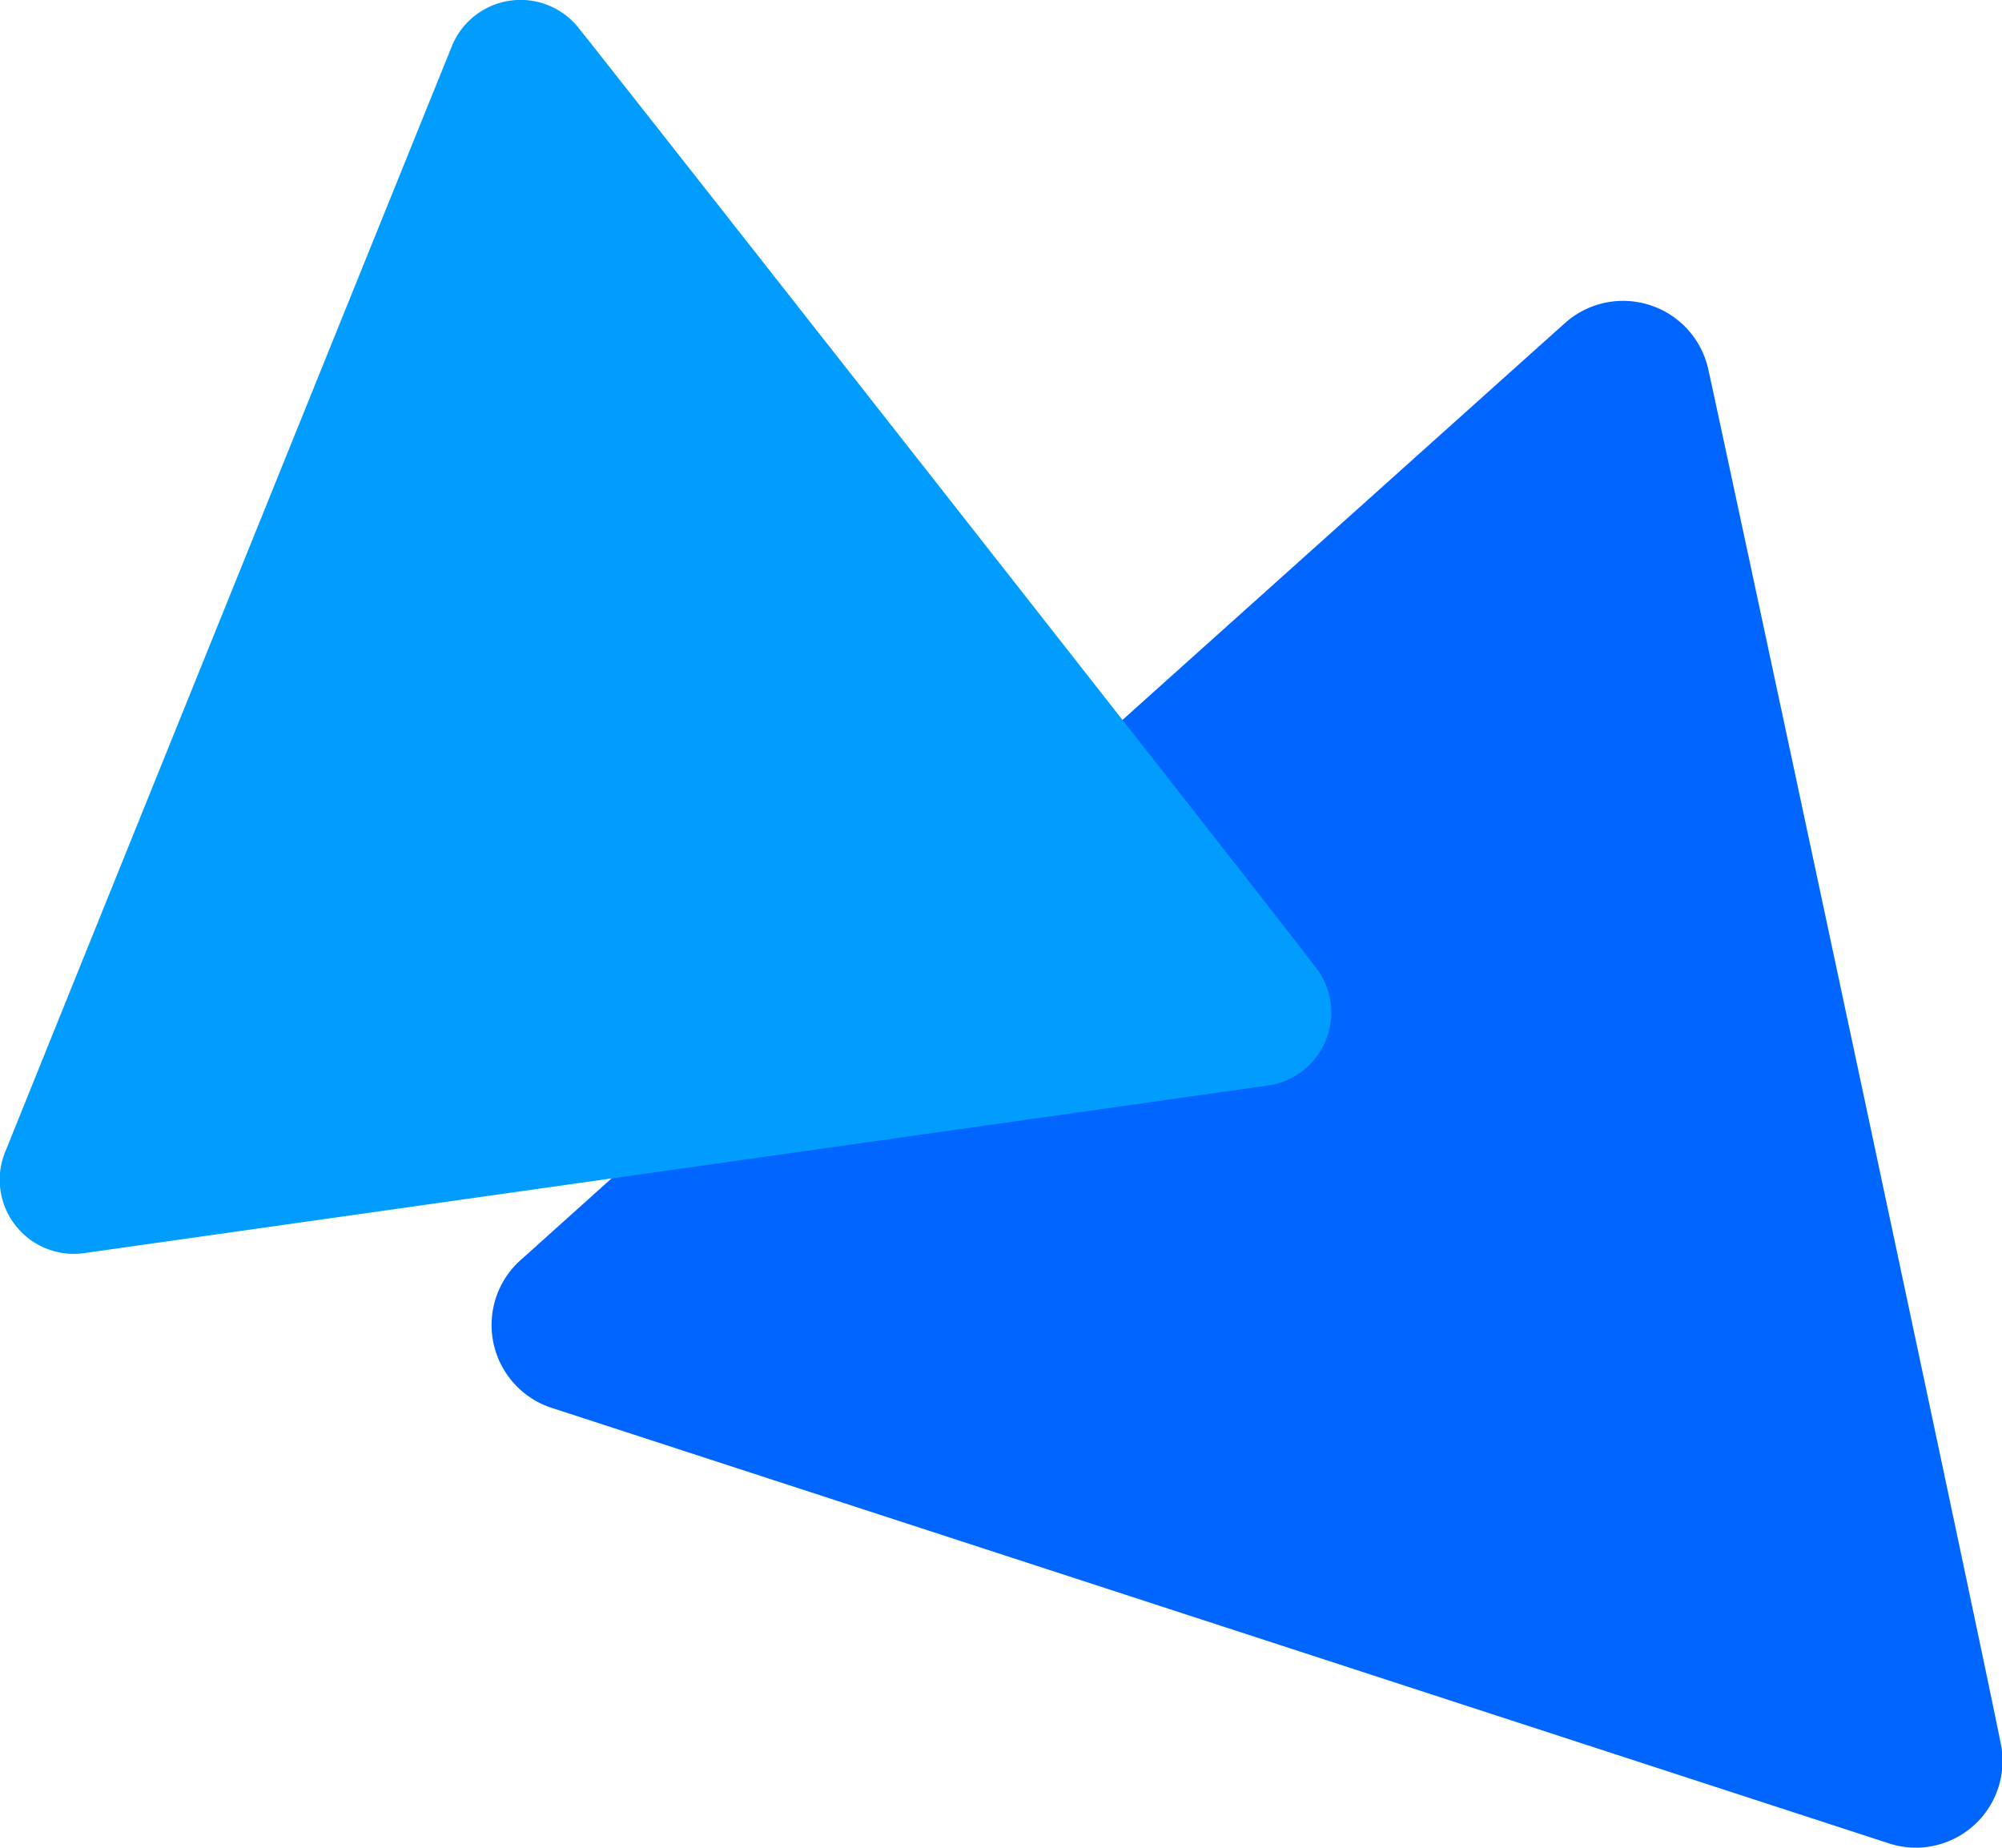
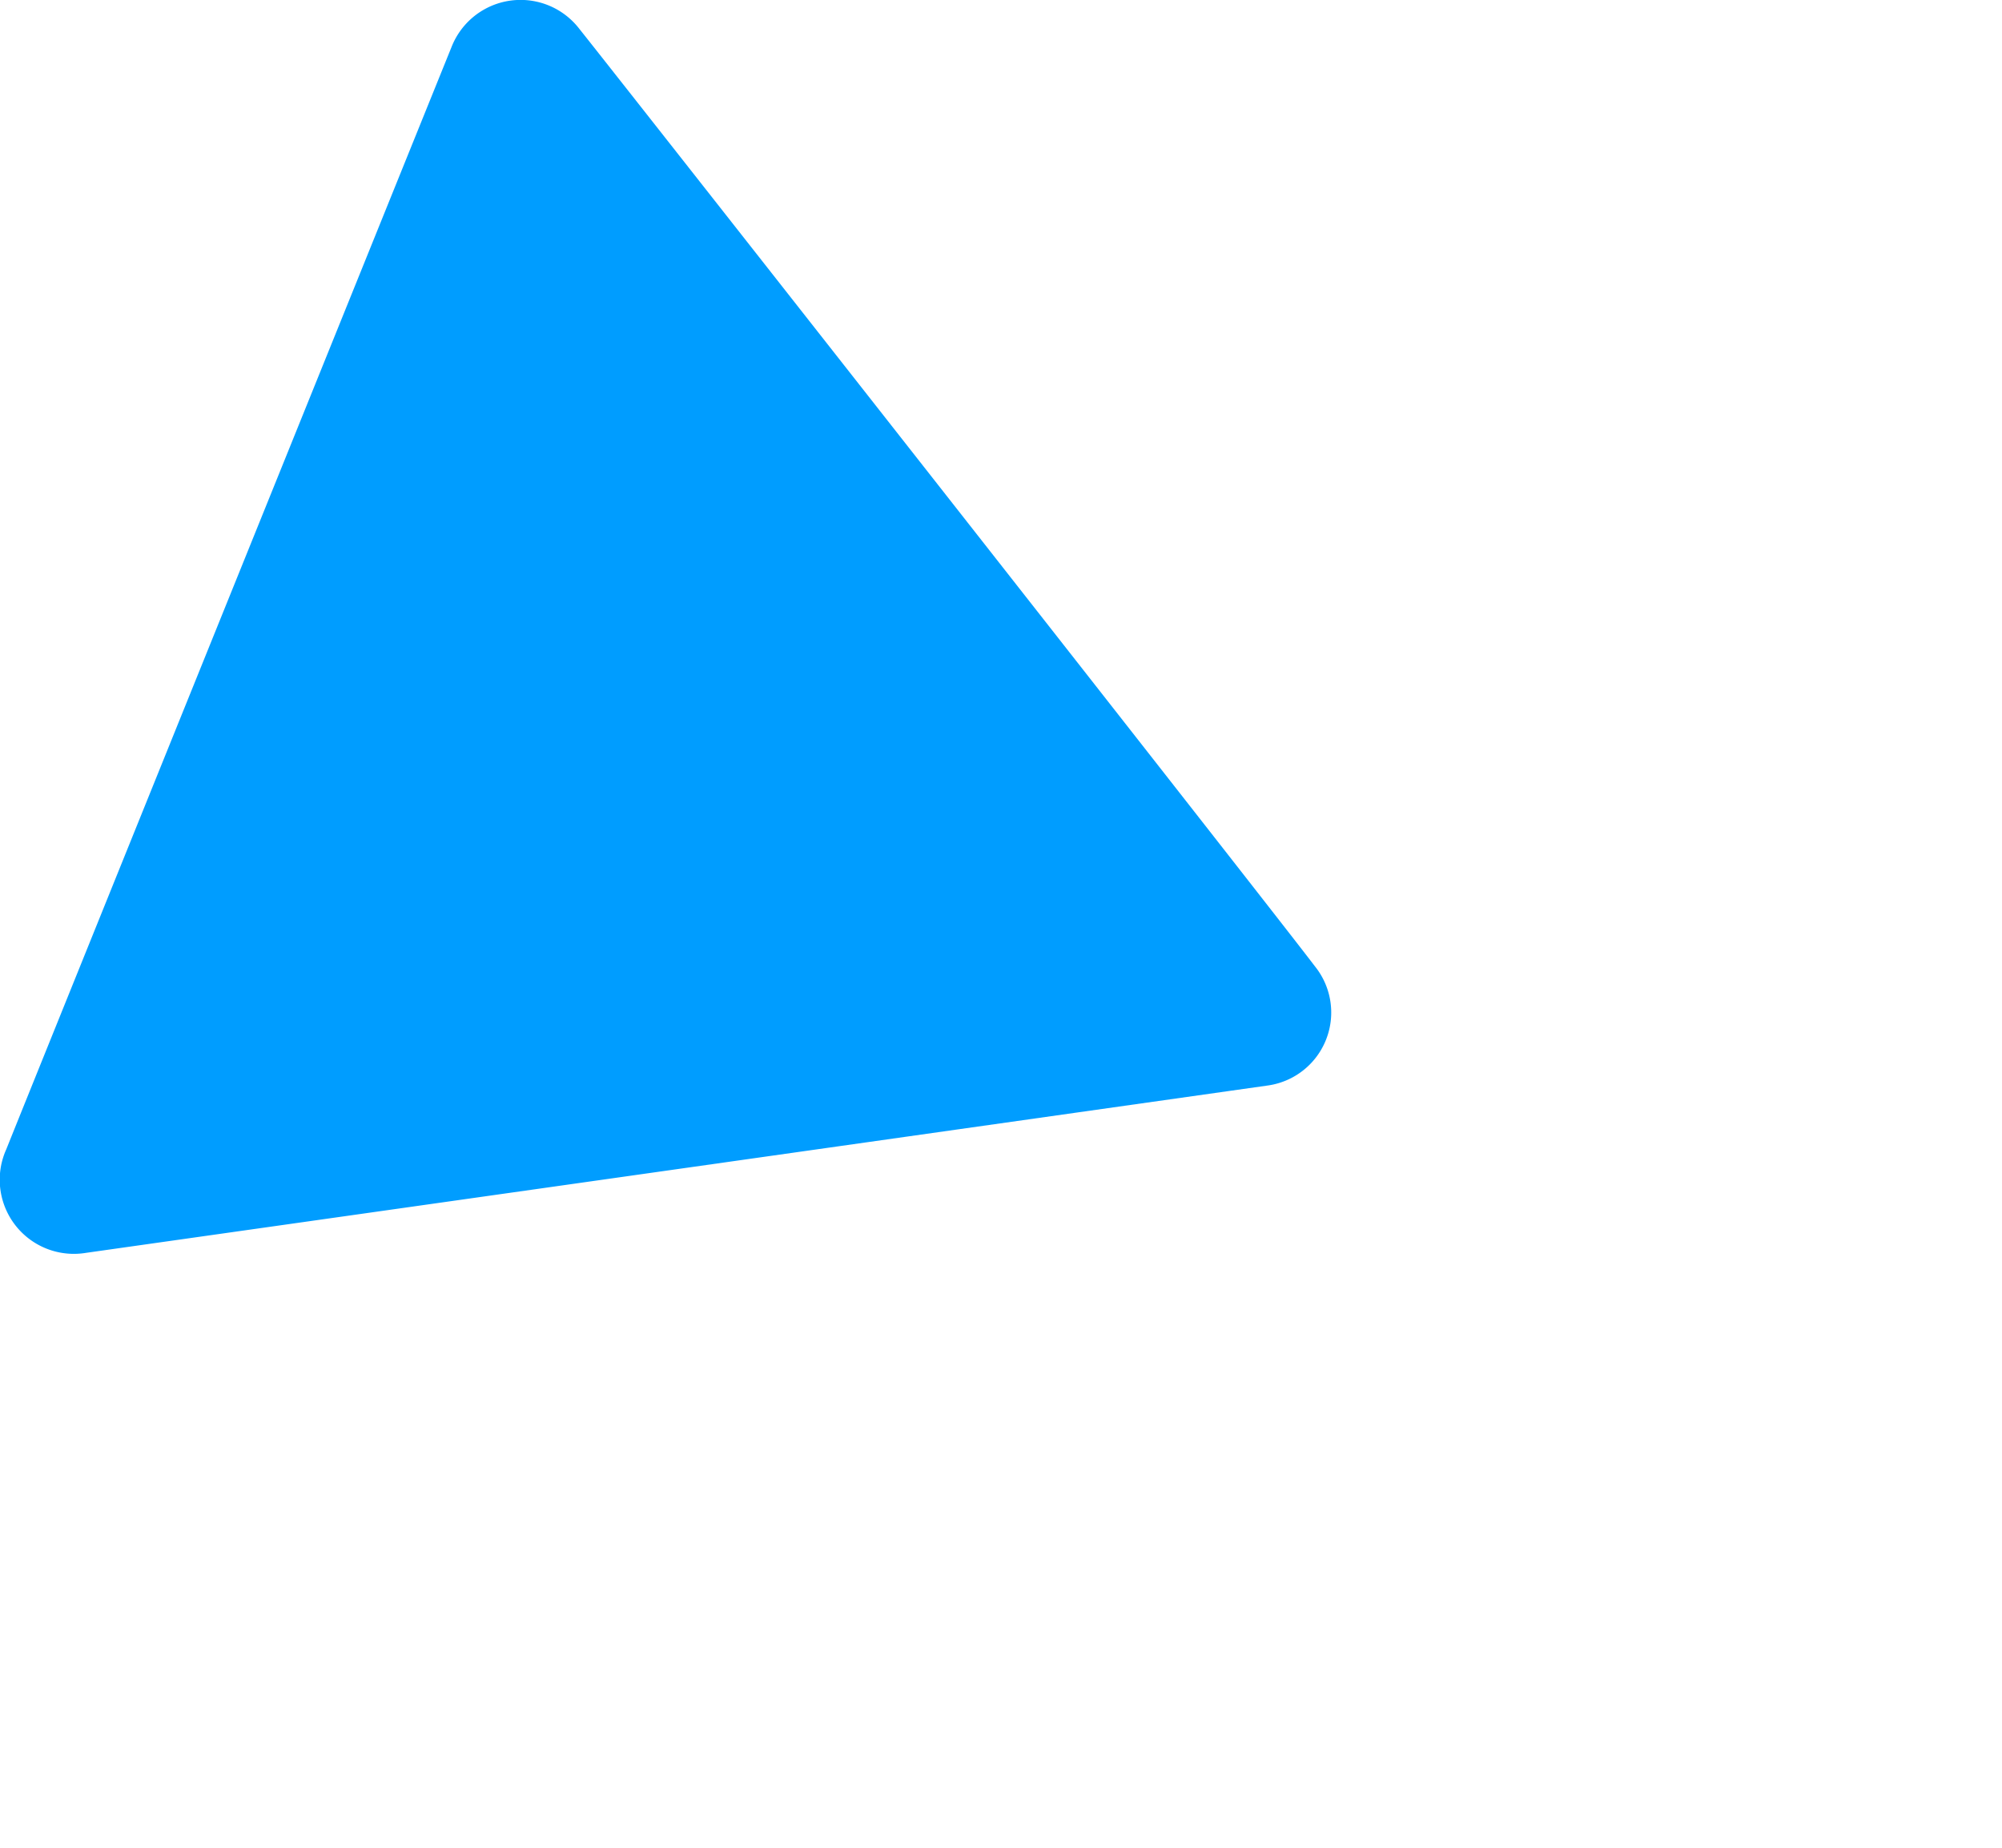
<svg xmlns="http://www.w3.org/2000/svg" width="125.451" height="115.809">
-   <path fill="#06f" d="M118.321 115.512 34.696 88.273a5.464 5.464 0 0 1-1.907-9.447c2.856-2.585 60.31-54.131 65.22-58.529a5.467 5.467 0 0 1 9.059 2.951c1.035 4.654 17.217 80.451 18.28 85.906a5.433 5.433 0 0 1-7.027 6.358" />
  <path fill="#009dff" d="M79.405 68.035 5.387 78.518a4.644 4.644 0 0 1-4.989-6.5C1.611 68.976 26.189 8.145 28.292 2.953a4.646 4.646 0 0 1 8.018-1.136c2.531 3.165 43.229 54.971 46.081 58.736a4.618 4.618 0 0 1-2.986 7.482" />
</svg>